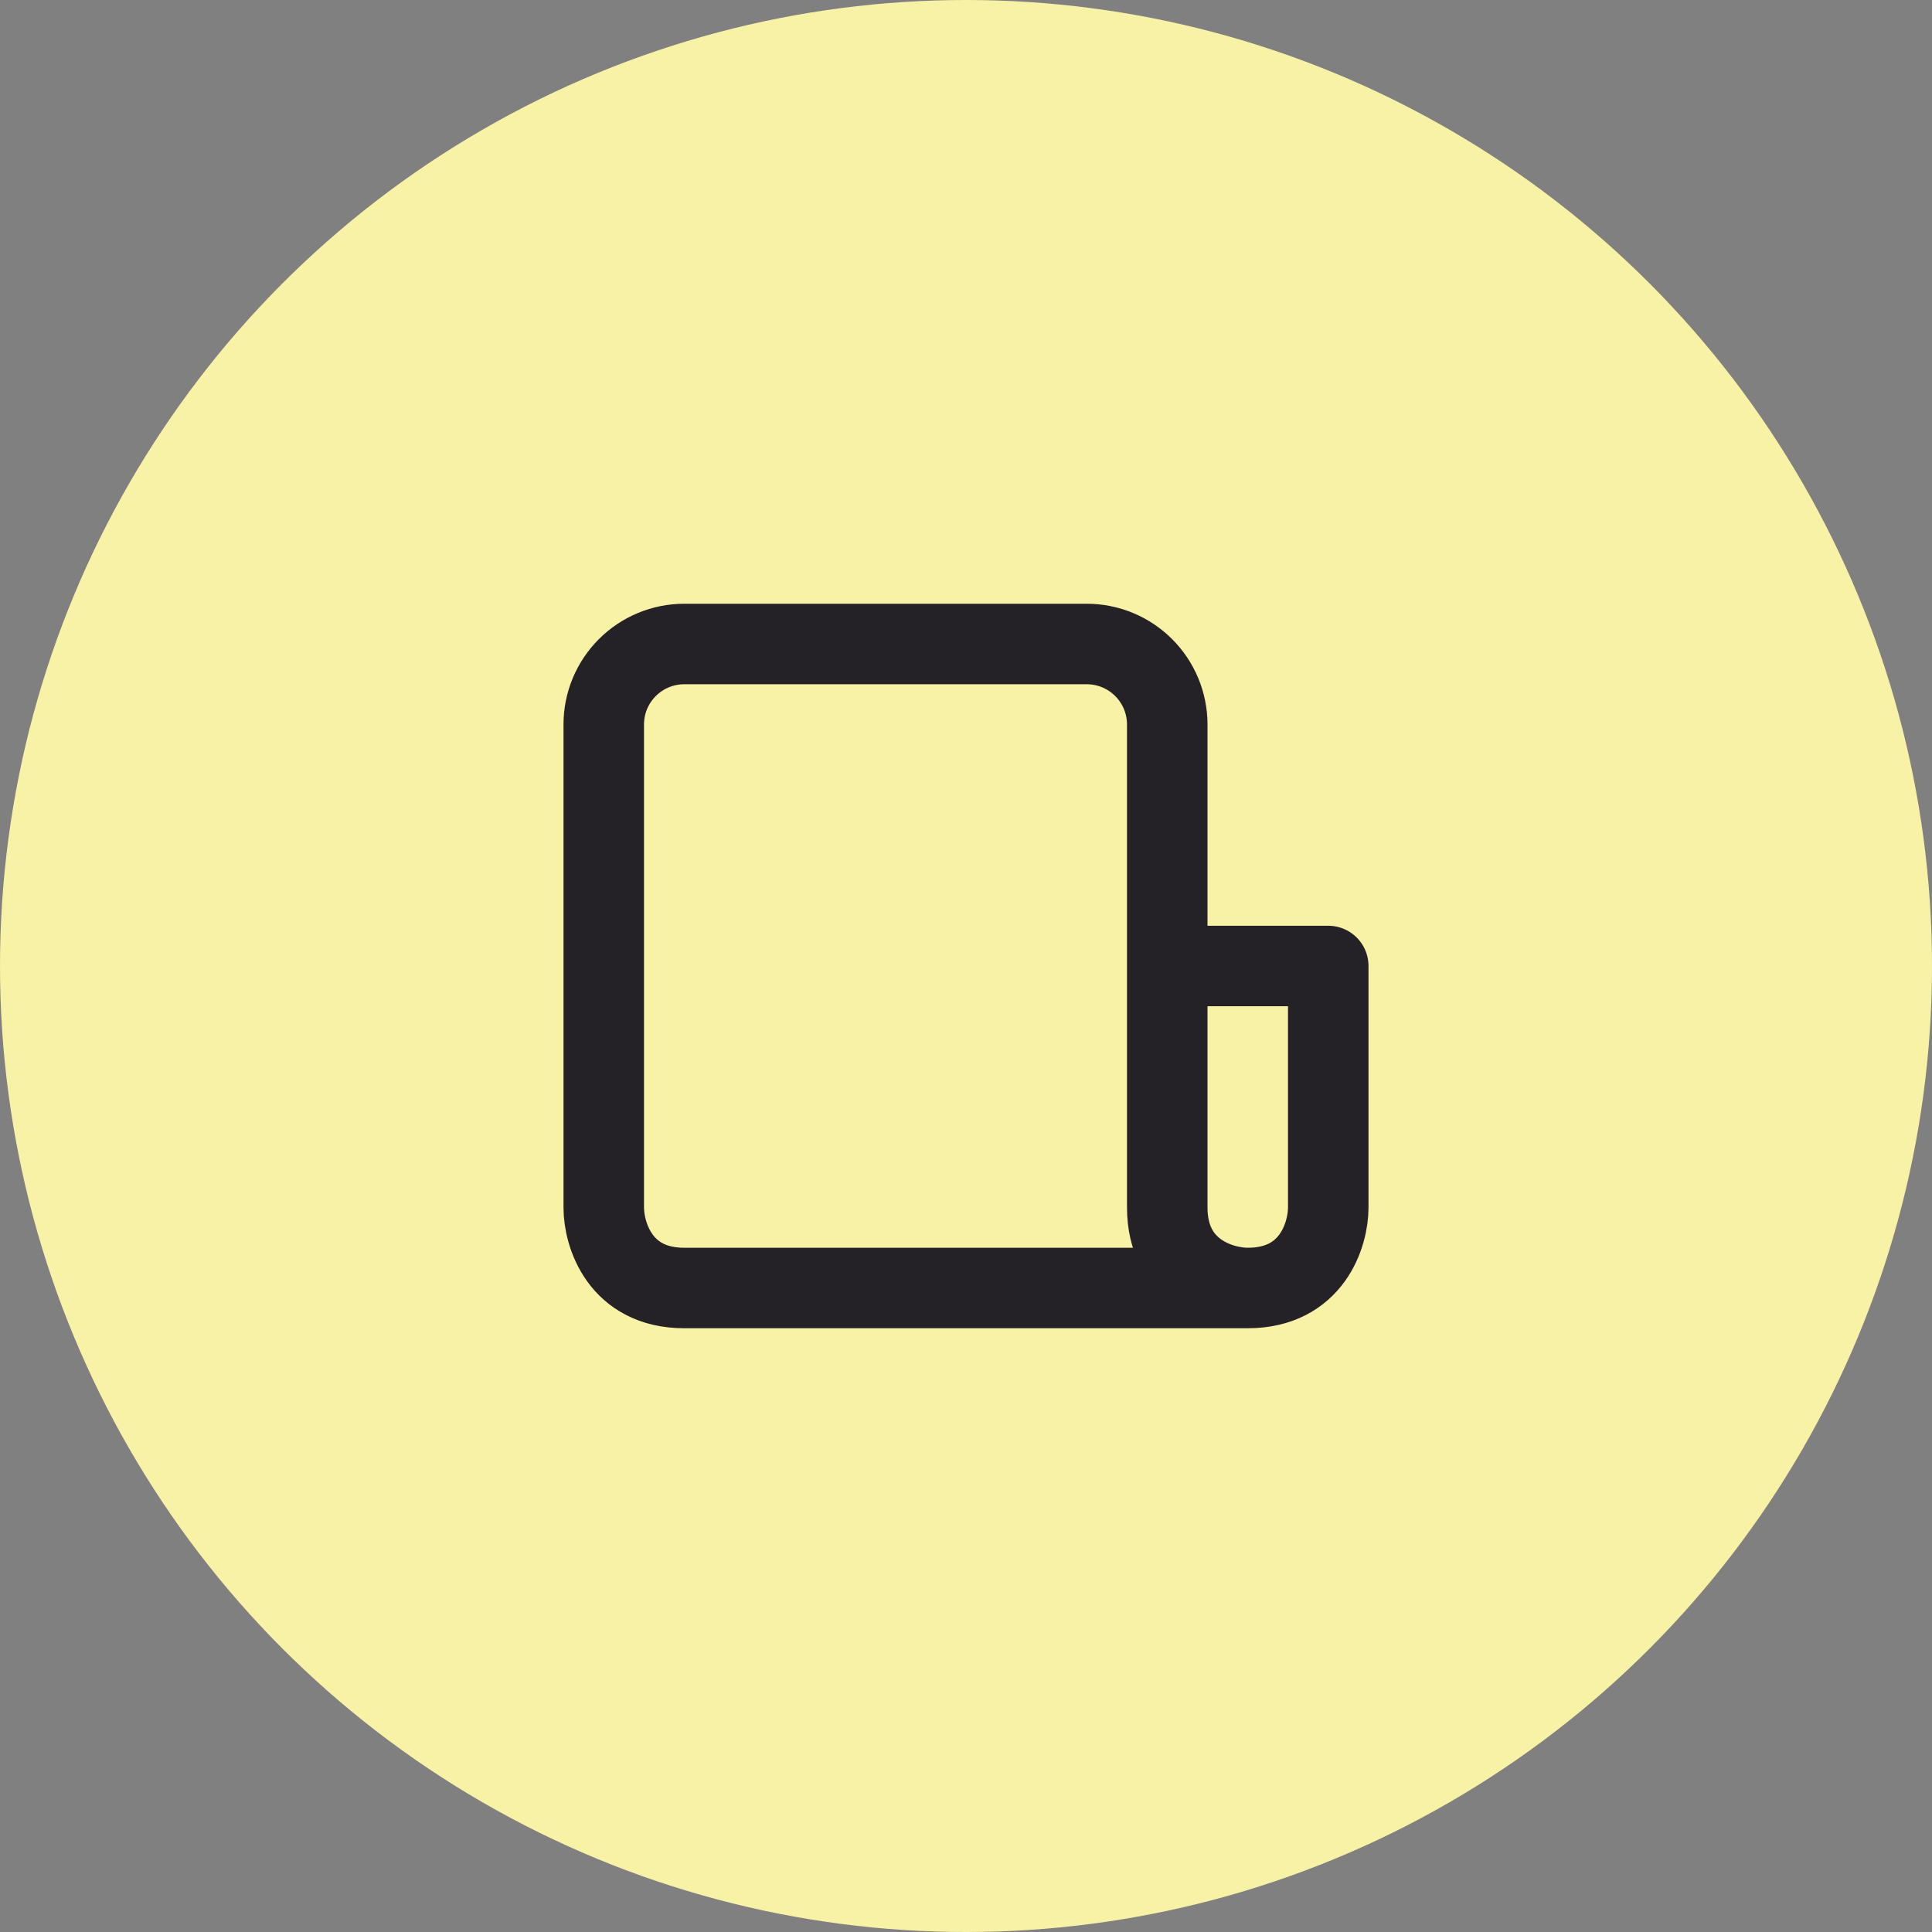
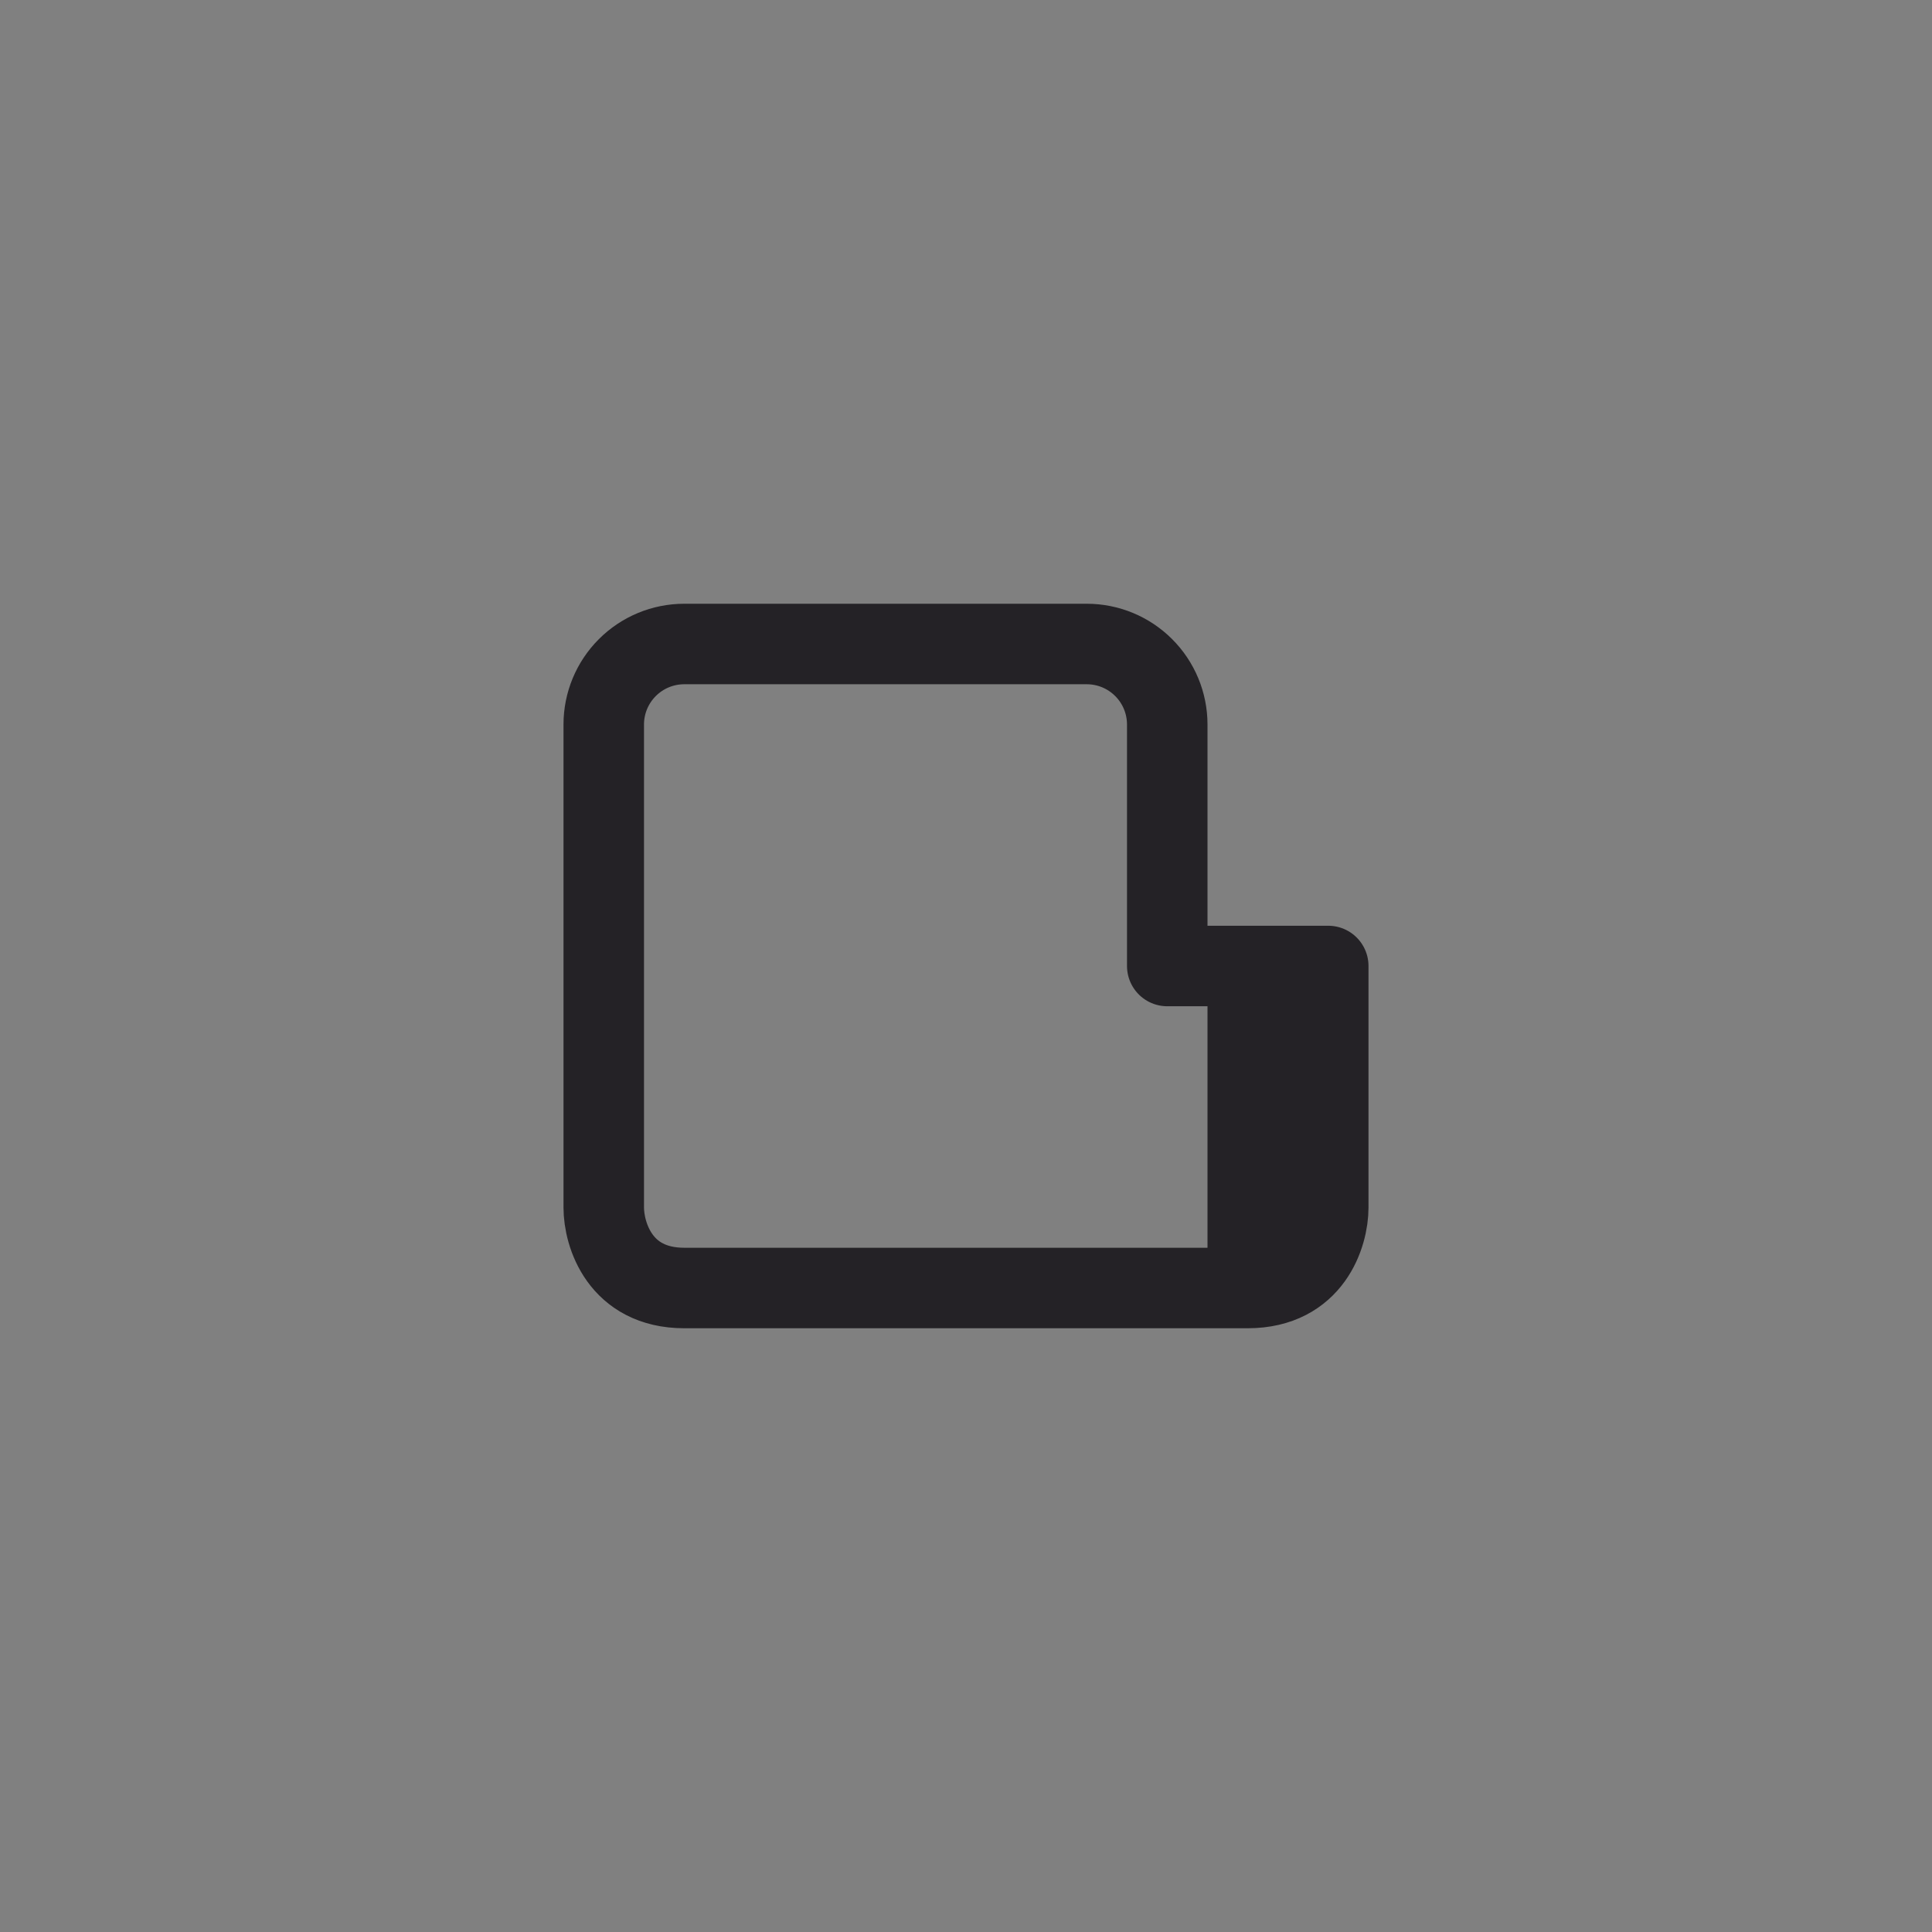
<svg xmlns="http://www.w3.org/2000/svg" width="96" height="96" viewBox="0 0 96 96" fill="none">
  <rect x="0" y="0" width="96" height="96" fill="#808080" stroke="none" />
-   <circle cx="48" cy="48" r="48" fill="#F8F2A6" />
-   <path d="M62 64H34C30.8 64 30 61.334 30 60V36C30 34.939 30.421 33.922 31.172 33.172C31.922 32.421 32.939 32 34 32H54C55.061 32 56.078 32.421 56.828 33.172C57.579 33.922 58 34.939 58 36V48M62 64C60.666 64 58 63.2 58 60V48M62 64C65.2 64 66 61.334 66 60V48H58" stroke="#242226" stroke-width="4" stroke-linecap="round" stroke-linejoin="round" />
+   <path d="M62 64H34C30.8 64 30 61.334 30 60V36C30 34.939 30.421 33.922 31.172 33.172C31.922 32.421 32.939 32 34 32H54C55.061 32 56.078 32.421 56.828 33.172C57.579 33.922 58 34.939 58 36V48M62 64V48M62 64C65.2 64 66 61.334 66 60V48H58" stroke="#242226" stroke-width="4" stroke-linecap="round" stroke-linejoin="round" />
</svg>